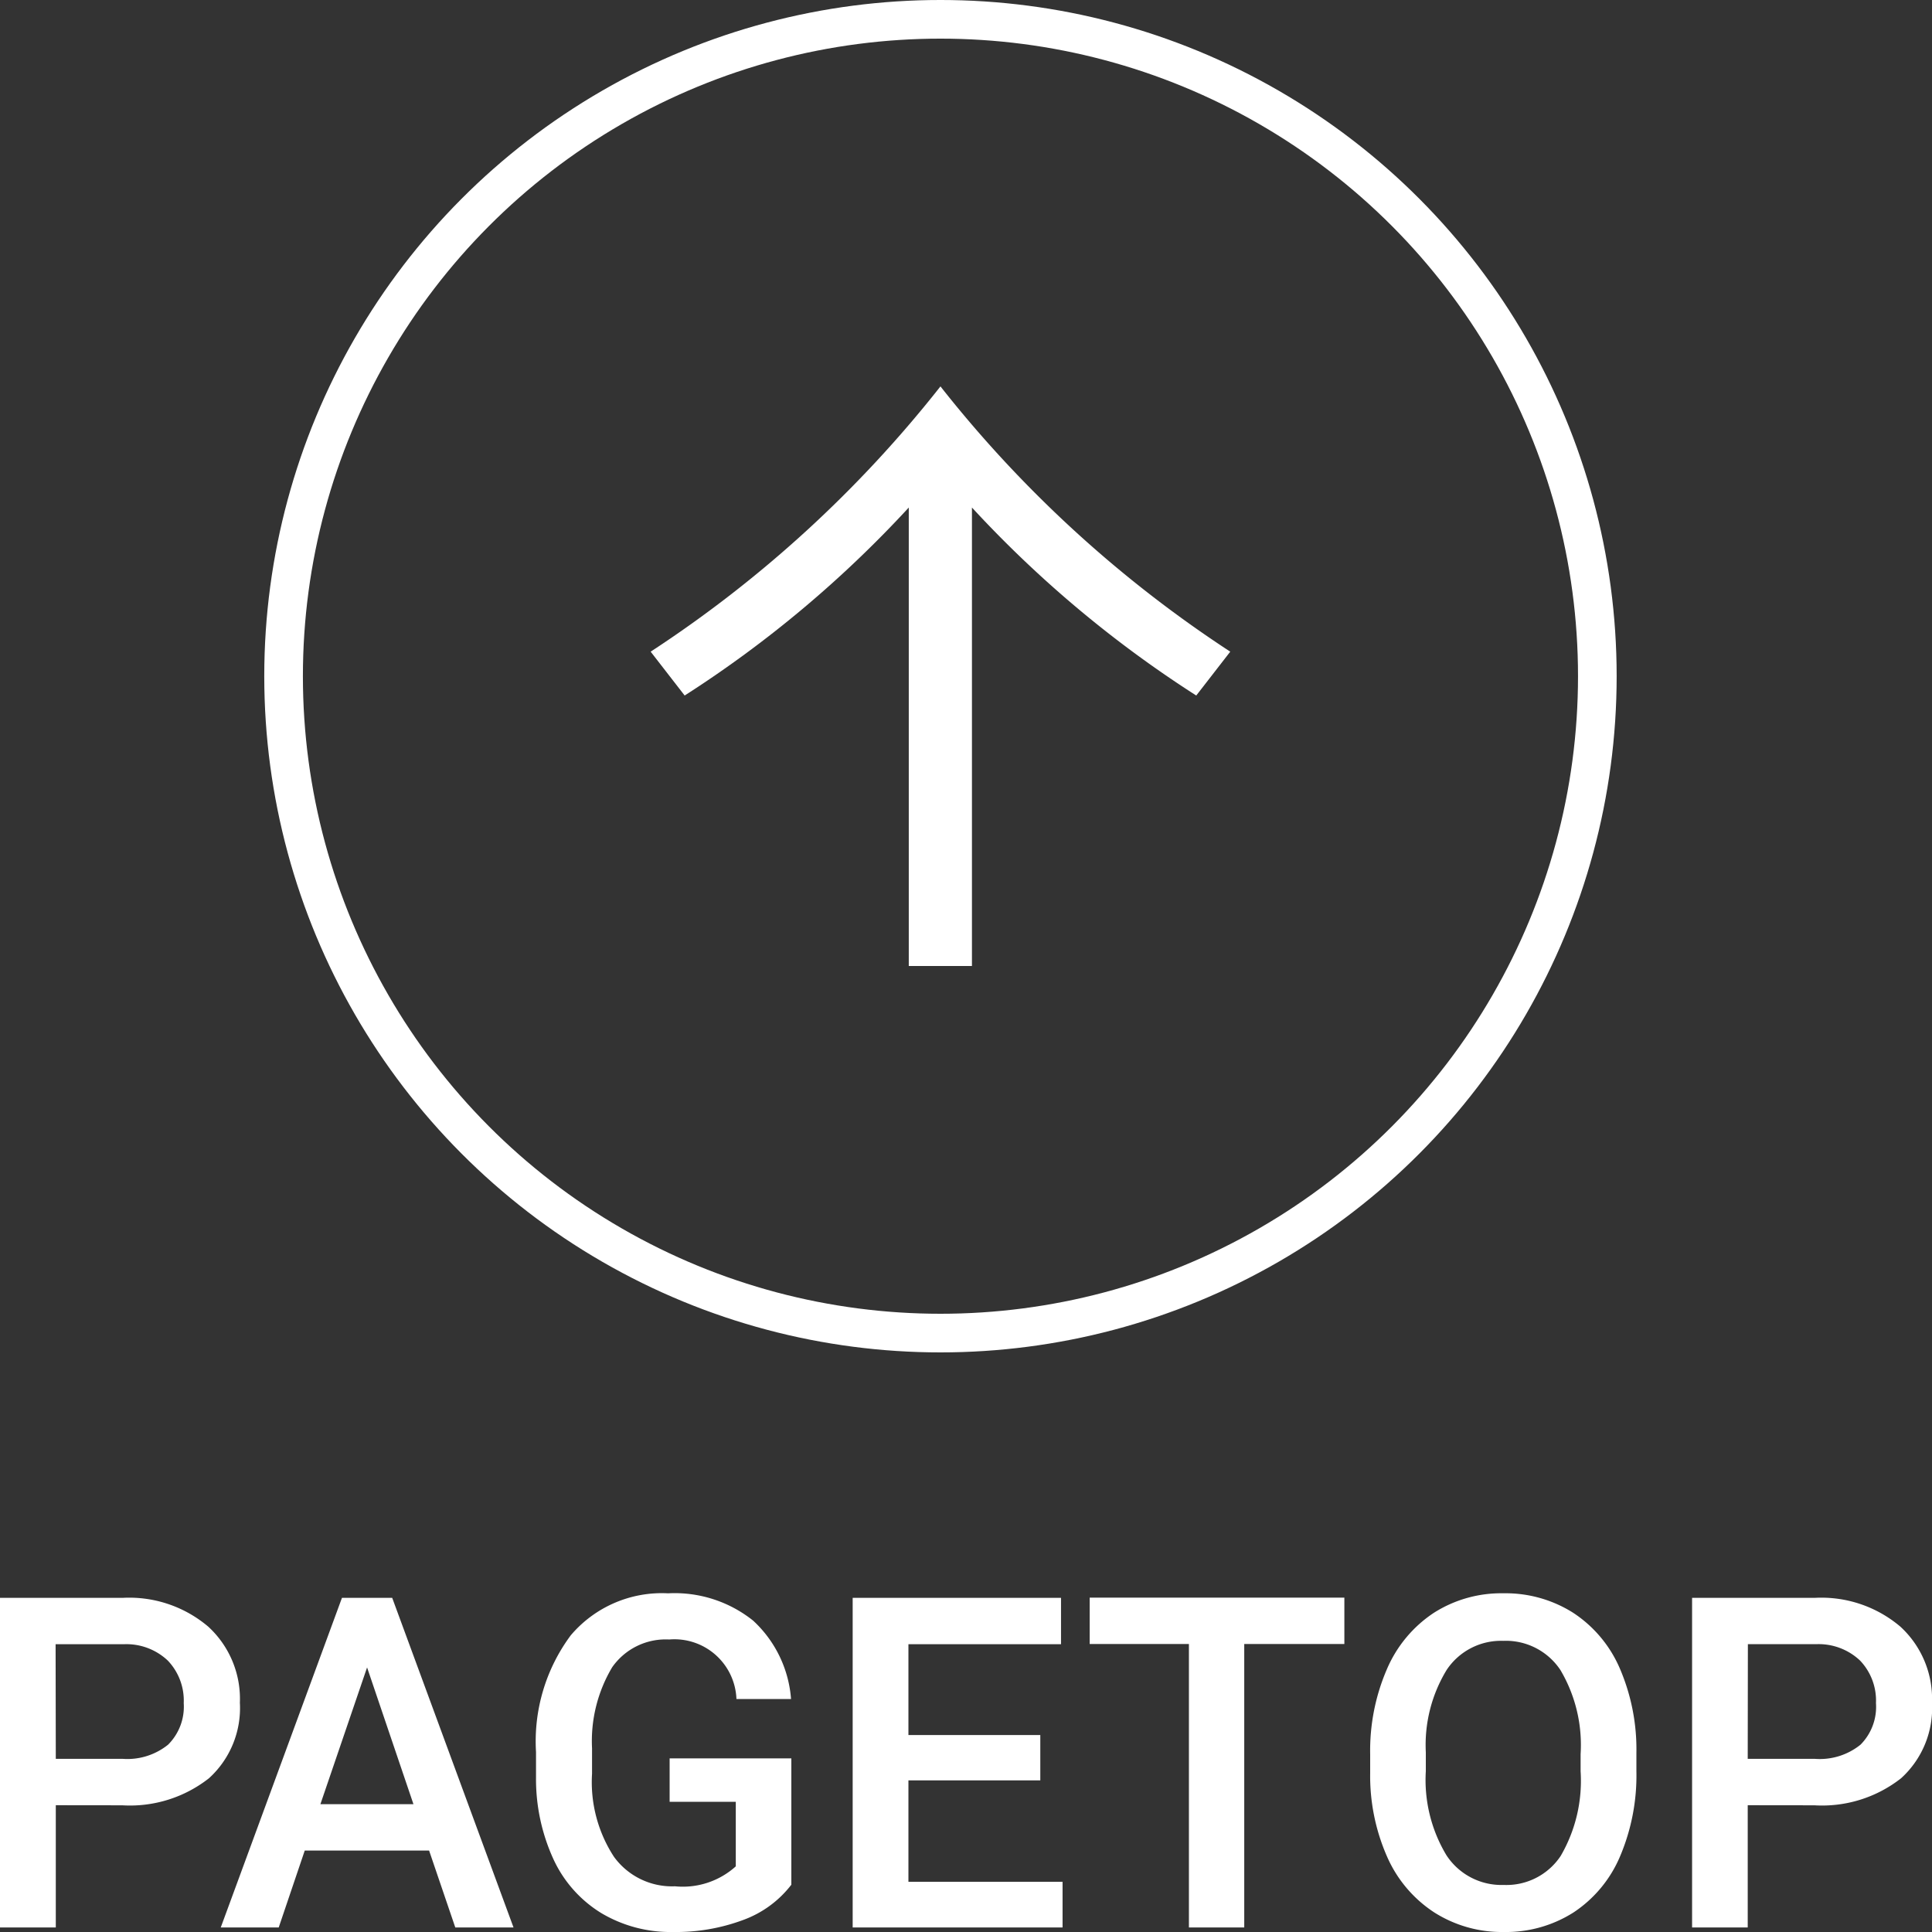
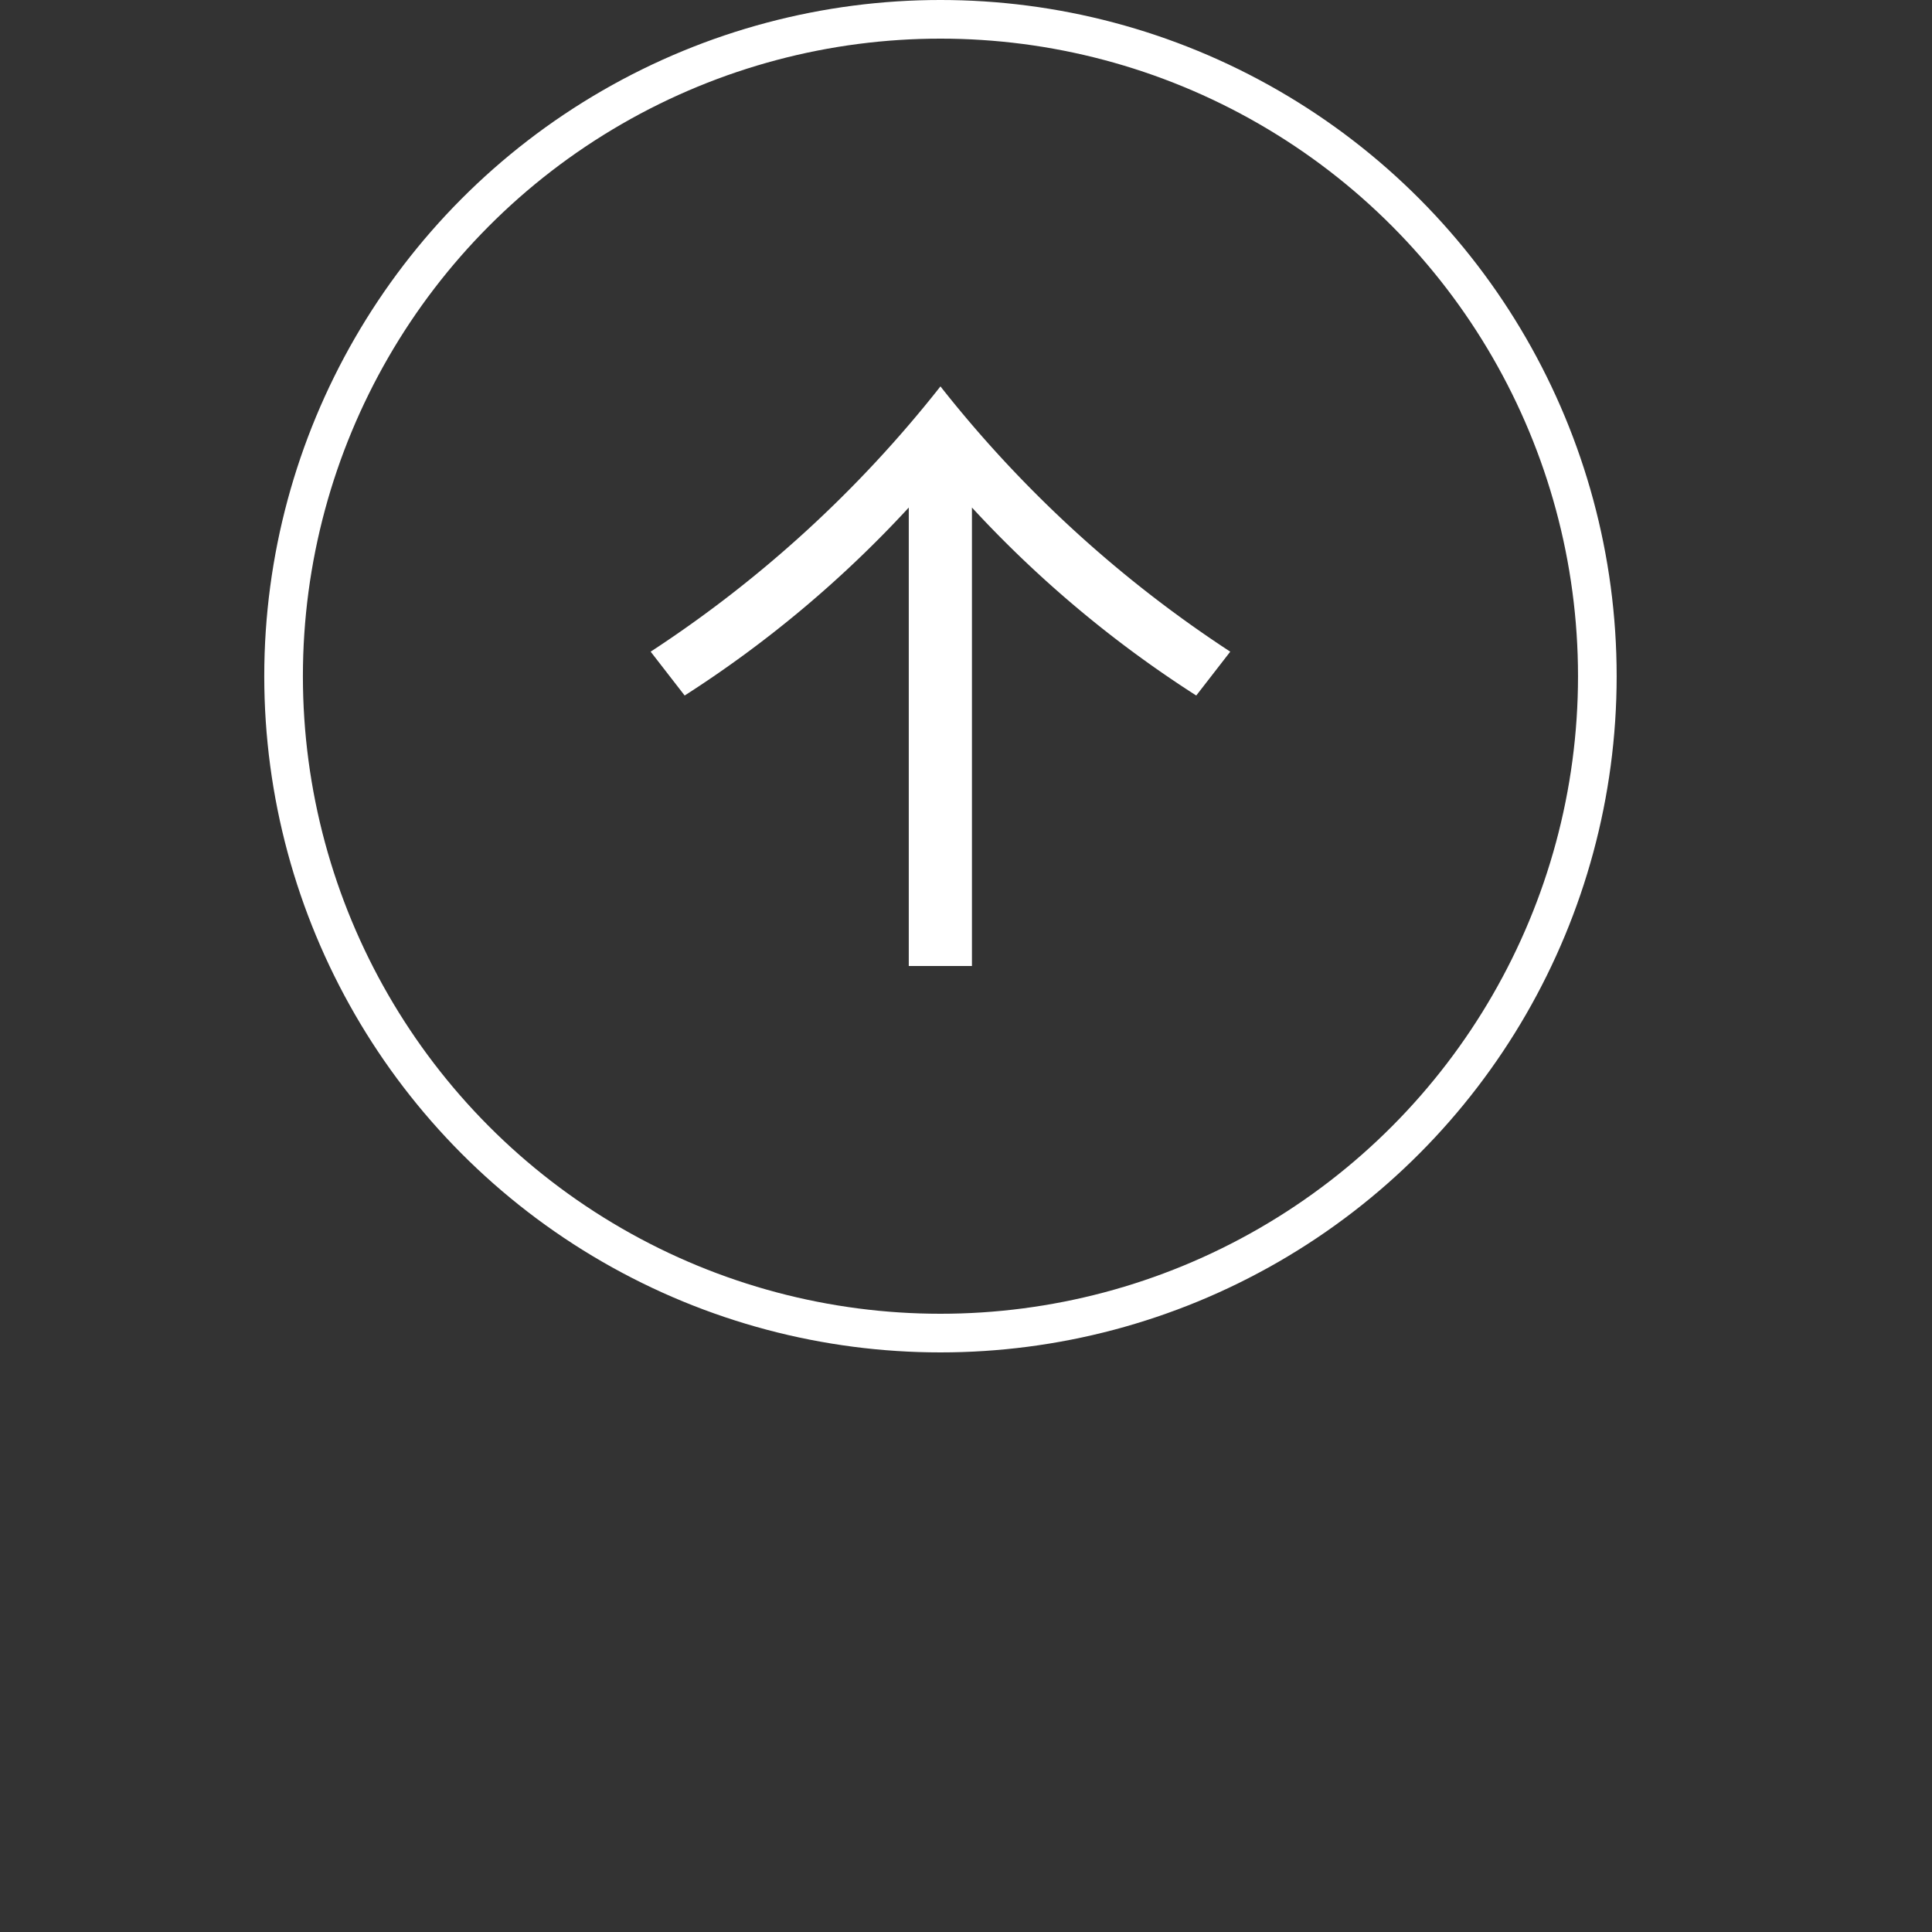
<svg xmlns="http://www.w3.org/2000/svg" width="50" height="50" viewBox="0 0 50 50">
  <rect x="0" y="0" width="50" height="50" fill="#333333" stroke="none" />
  <g id="グループ_5219" data-name="グループ 5219" transform="translate(-1963.55 -3673)">
    <g id="グループ_5162" data-name="グループ 5162" transform="translate(1970.389 3673)">
      <g id="楕円形_11" data-name="楕円形 11" fill="none" stroke="#fff" stroke-width="1">
-         <circle cx="17.5" cy="17.5" r="17.5" stroke="none" />
        <circle cx="17.5" cy="17.5" r="17" fill="none" />
      </g>
      <path id="パス_418" data-name="パス 418" d="M0,8.315H11.865A29.574,29.574,0,0,0,7,14.12L8.135,15A31.413,31.413,0,0,1,15,7.5,31.413,31.413,0,0,1,8.135,0L7,.88a29.574,29.574,0,0,0,4.865,5.8H0Z" transform="translate(10 25) rotate(-90)" fill="#fff" />
    </g>
-     <path id="パス_17923" data-name="パス 17923" d="M-24.006-3.164V0H-25.45V-8.531h3.178a3.161,3.161,0,0,1,2.211.745,2.536,2.536,0,0,1,.819,1.971,2.452,2.452,0,0,1-.8,1.953,3.31,3.31,0,0,1-2.245.7Zm0-1.2h1.735A1.679,1.679,0,0,0-21.1-4.731a1.387,1.387,0,0,0,.405-1.075,1.5,1.5,0,0,0-.411-1.1,1.56,1.56,0,0,0-1.13-.425h-1.775Zm9.661,2.373h-3.218L-18.237,0h-1.5L-16.6-8.531h1.3L-12.16,0h-1.507Zm-2.813-1.2h2.408l-1.2-3.539ZM-4.97-1.107a2.764,2.764,0,0,1-1.25.914A4.979,4.979,0,0,1-8.034.117,3.5,3.5,0,0,1-9.883-.369a3.209,3.209,0,0,1-1.241-1.392,4.978,4.978,0,0,1-.454-2.112v-.668a4.6,4.6,0,0,1,.9-3.021A3.09,3.09,0,0,1-8.16-8.648a3.251,3.251,0,0,1,2.2.706,3.071,3.071,0,0,1,.982,2.03H-6.391a1.606,1.606,0,0,0-1.74-1.541,1.69,1.69,0,0,0-1.475.717,3.728,3.728,0,0,0-.522,2.1v.656A3.538,3.538,0,0,0-9.561-1.83a1.855,1.855,0,0,0,1.578.764,2.046,2.046,0,0,0,1.575-.516v-1.67H-8.12V-4.377h3.15Zm6.443-2.7H-1.94v2.625H2.049V0H-3.383V-8.531H2.009v1.2H-1.94V-4.98H1.473ZM9.342-7.336H6.751V0H5.319V-7.336H2.751v-1.2H9.342ZM16.9-4.043a5.355,5.355,0,0,1-.422,2.2A3.256,3.256,0,0,1,15.274-.39a3.255,3.255,0,0,1-1.806.507,3.263,3.263,0,0,1-1.8-.507,3.3,3.3,0,0,1-1.221-1.444A5.186,5.186,0,0,1,10.01-4v-.48a5.309,5.309,0,0,1,.431-2.2,3.3,3.3,0,0,1,1.215-1.462,3.245,3.245,0,0,1,1.8-.507,3.273,3.273,0,0,1,1.8.5,3.259,3.259,0,0,1,1.213,1.441A5.3,5.3,0,0,1,16.9-4.518Zm-1.444-.445a3.807,3.807,0,0,0-.522-2.174,1.694,1.694,0,0,0-1.481-.756,1.689,1.689,0,0,0-1.464.753,3.732,3.732,0,0,0-.539,2.13v.492a3.777,3.777,0,0,0,.534,2.174,1.7,1.7,0,0,0,1.481.768,1.684,1.684,0,0,0,1.475-.75,3.86,3.86,0,0,0,.516-2.191Zm4.325,1.324V0H18.341V-8.531H21.52a3.161,3.161,0,0,1,2.211.745,2.536,2.536,0,0,1,.819,1.971,2.452,2.452,0,0,1-.8,1.953,3.31,3.31,0,0,1-2.245.7Zm0-1.2H21.52A1.679,1.679,0,0,0,22.7-4.731,1.387,1.387,0,0,0,23.1-5.807a1.5,1.5,0,0,0-.411-1.1,1.56,1.56,0,0,0-1.13-.425H19.785Z" transform="translate(1989 3722.883)" fill="#fff" />
  </g>
</svg>